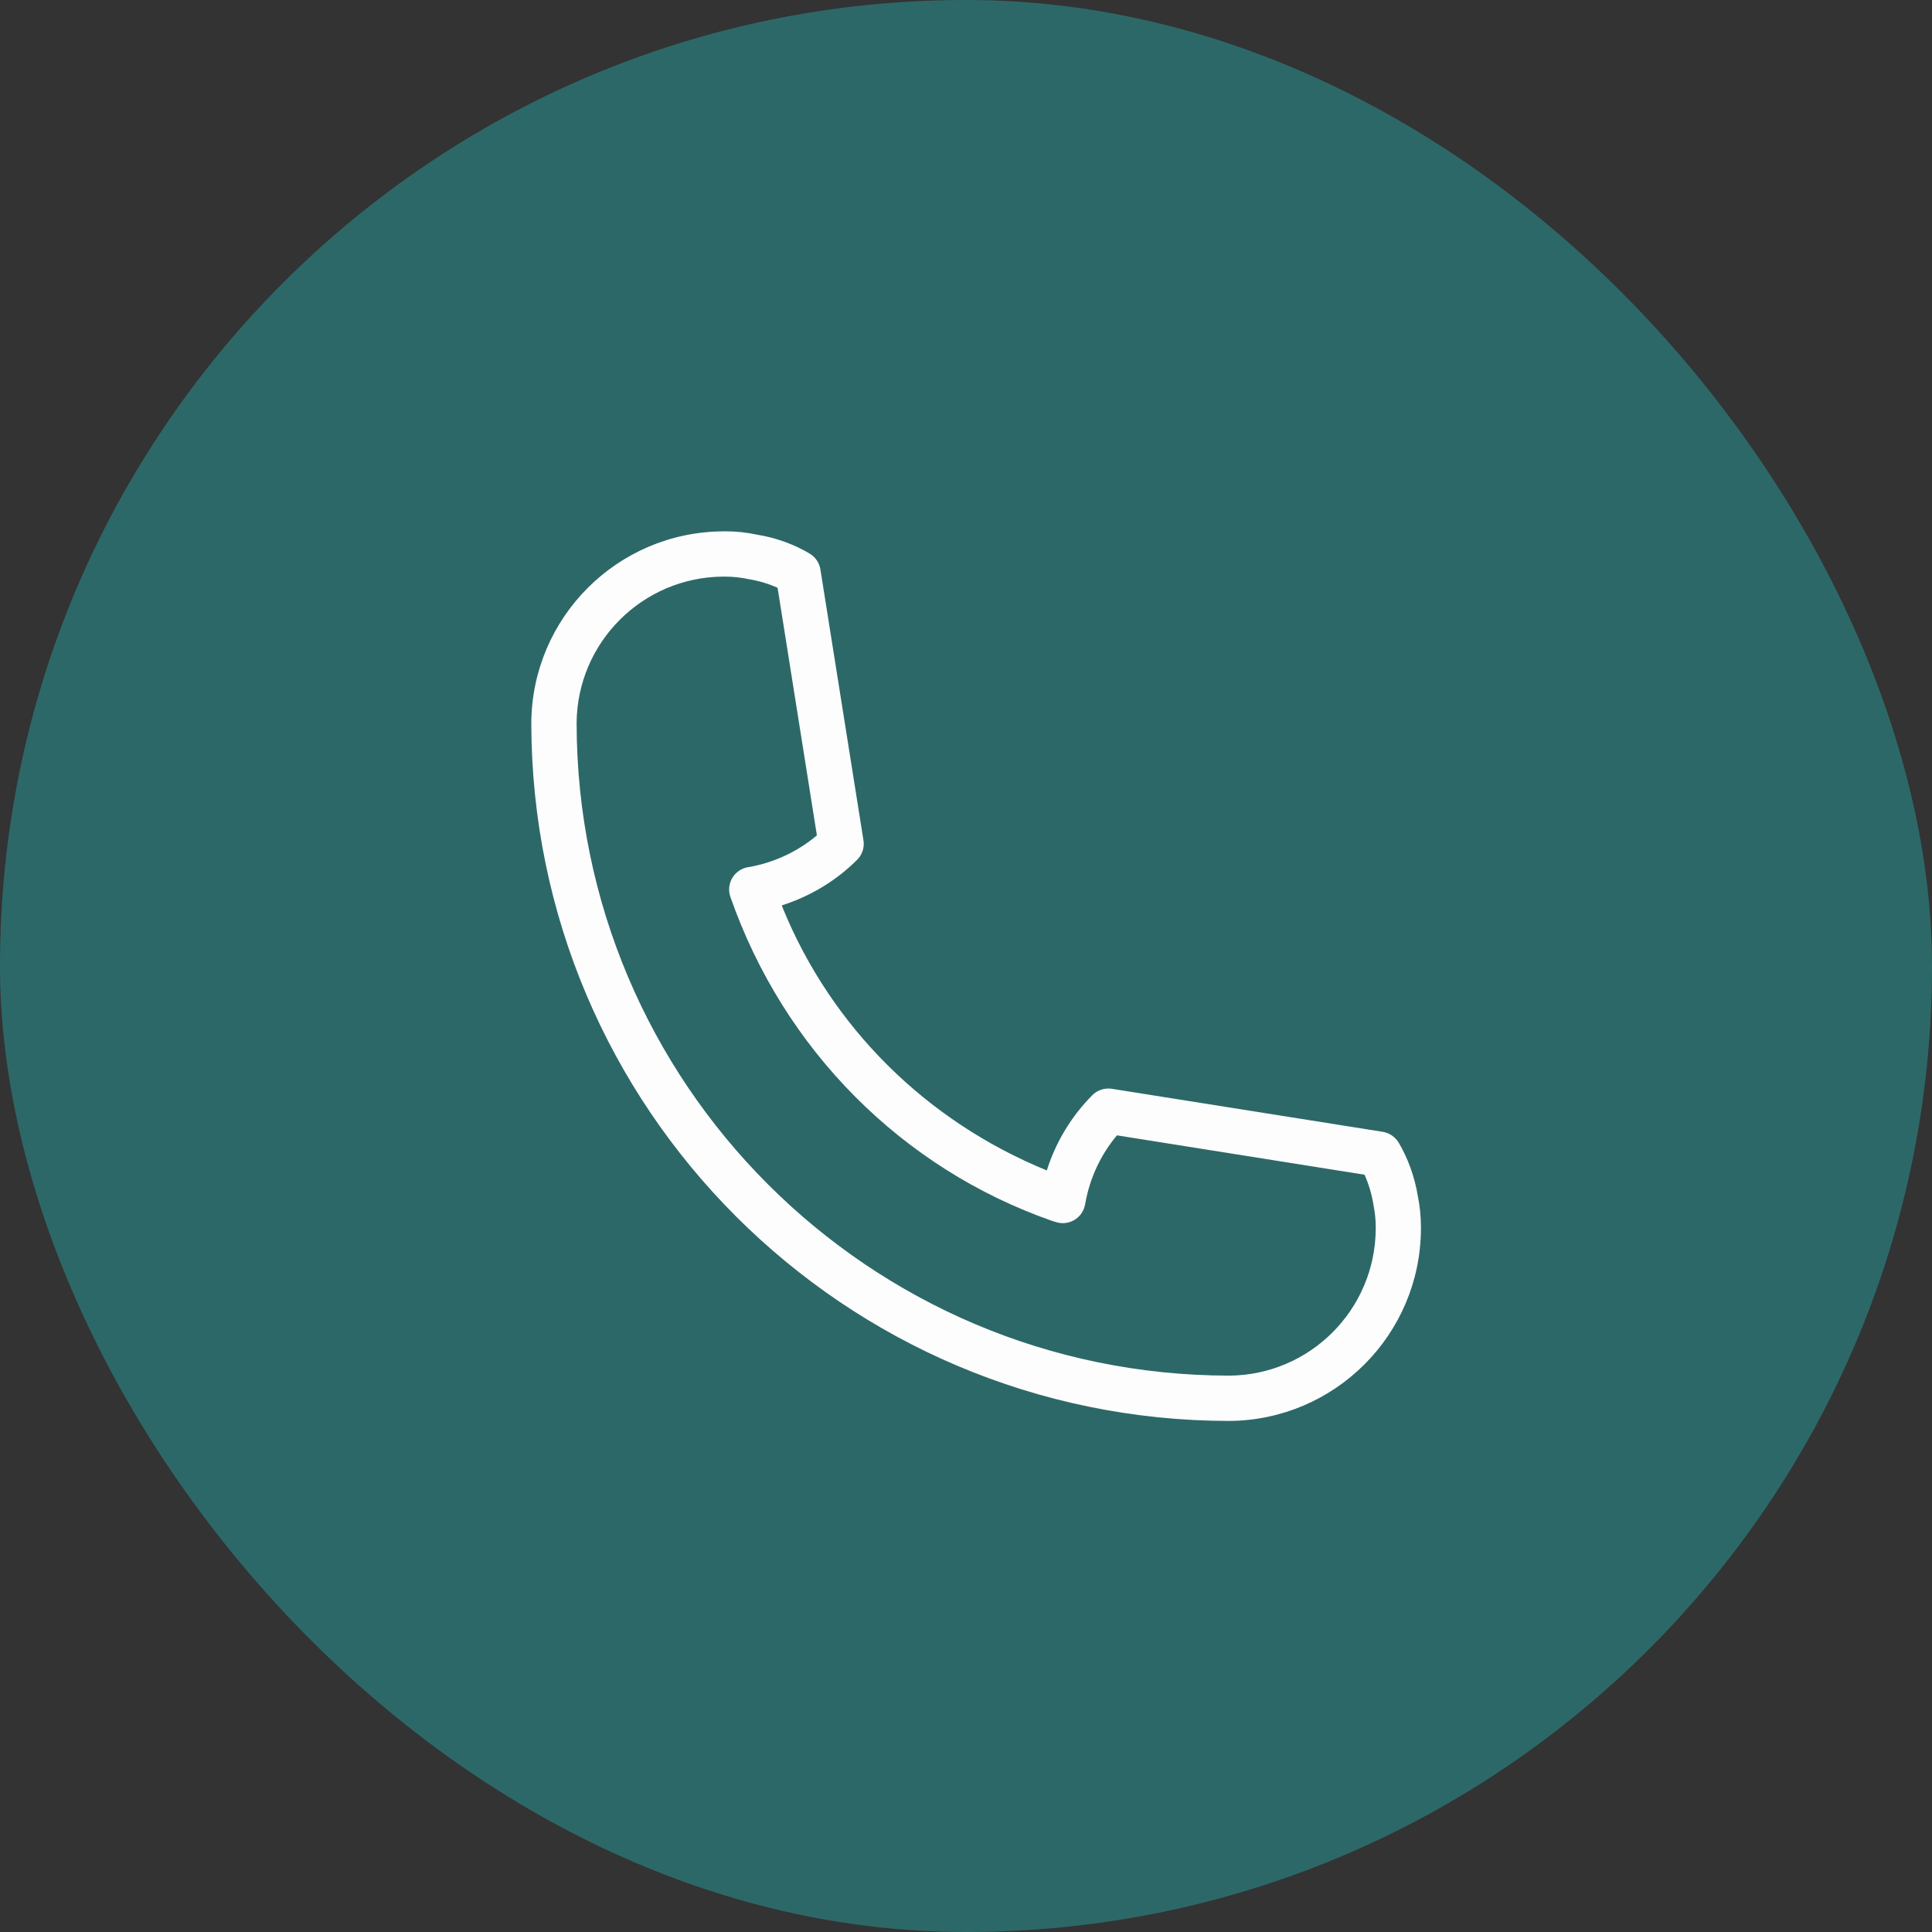
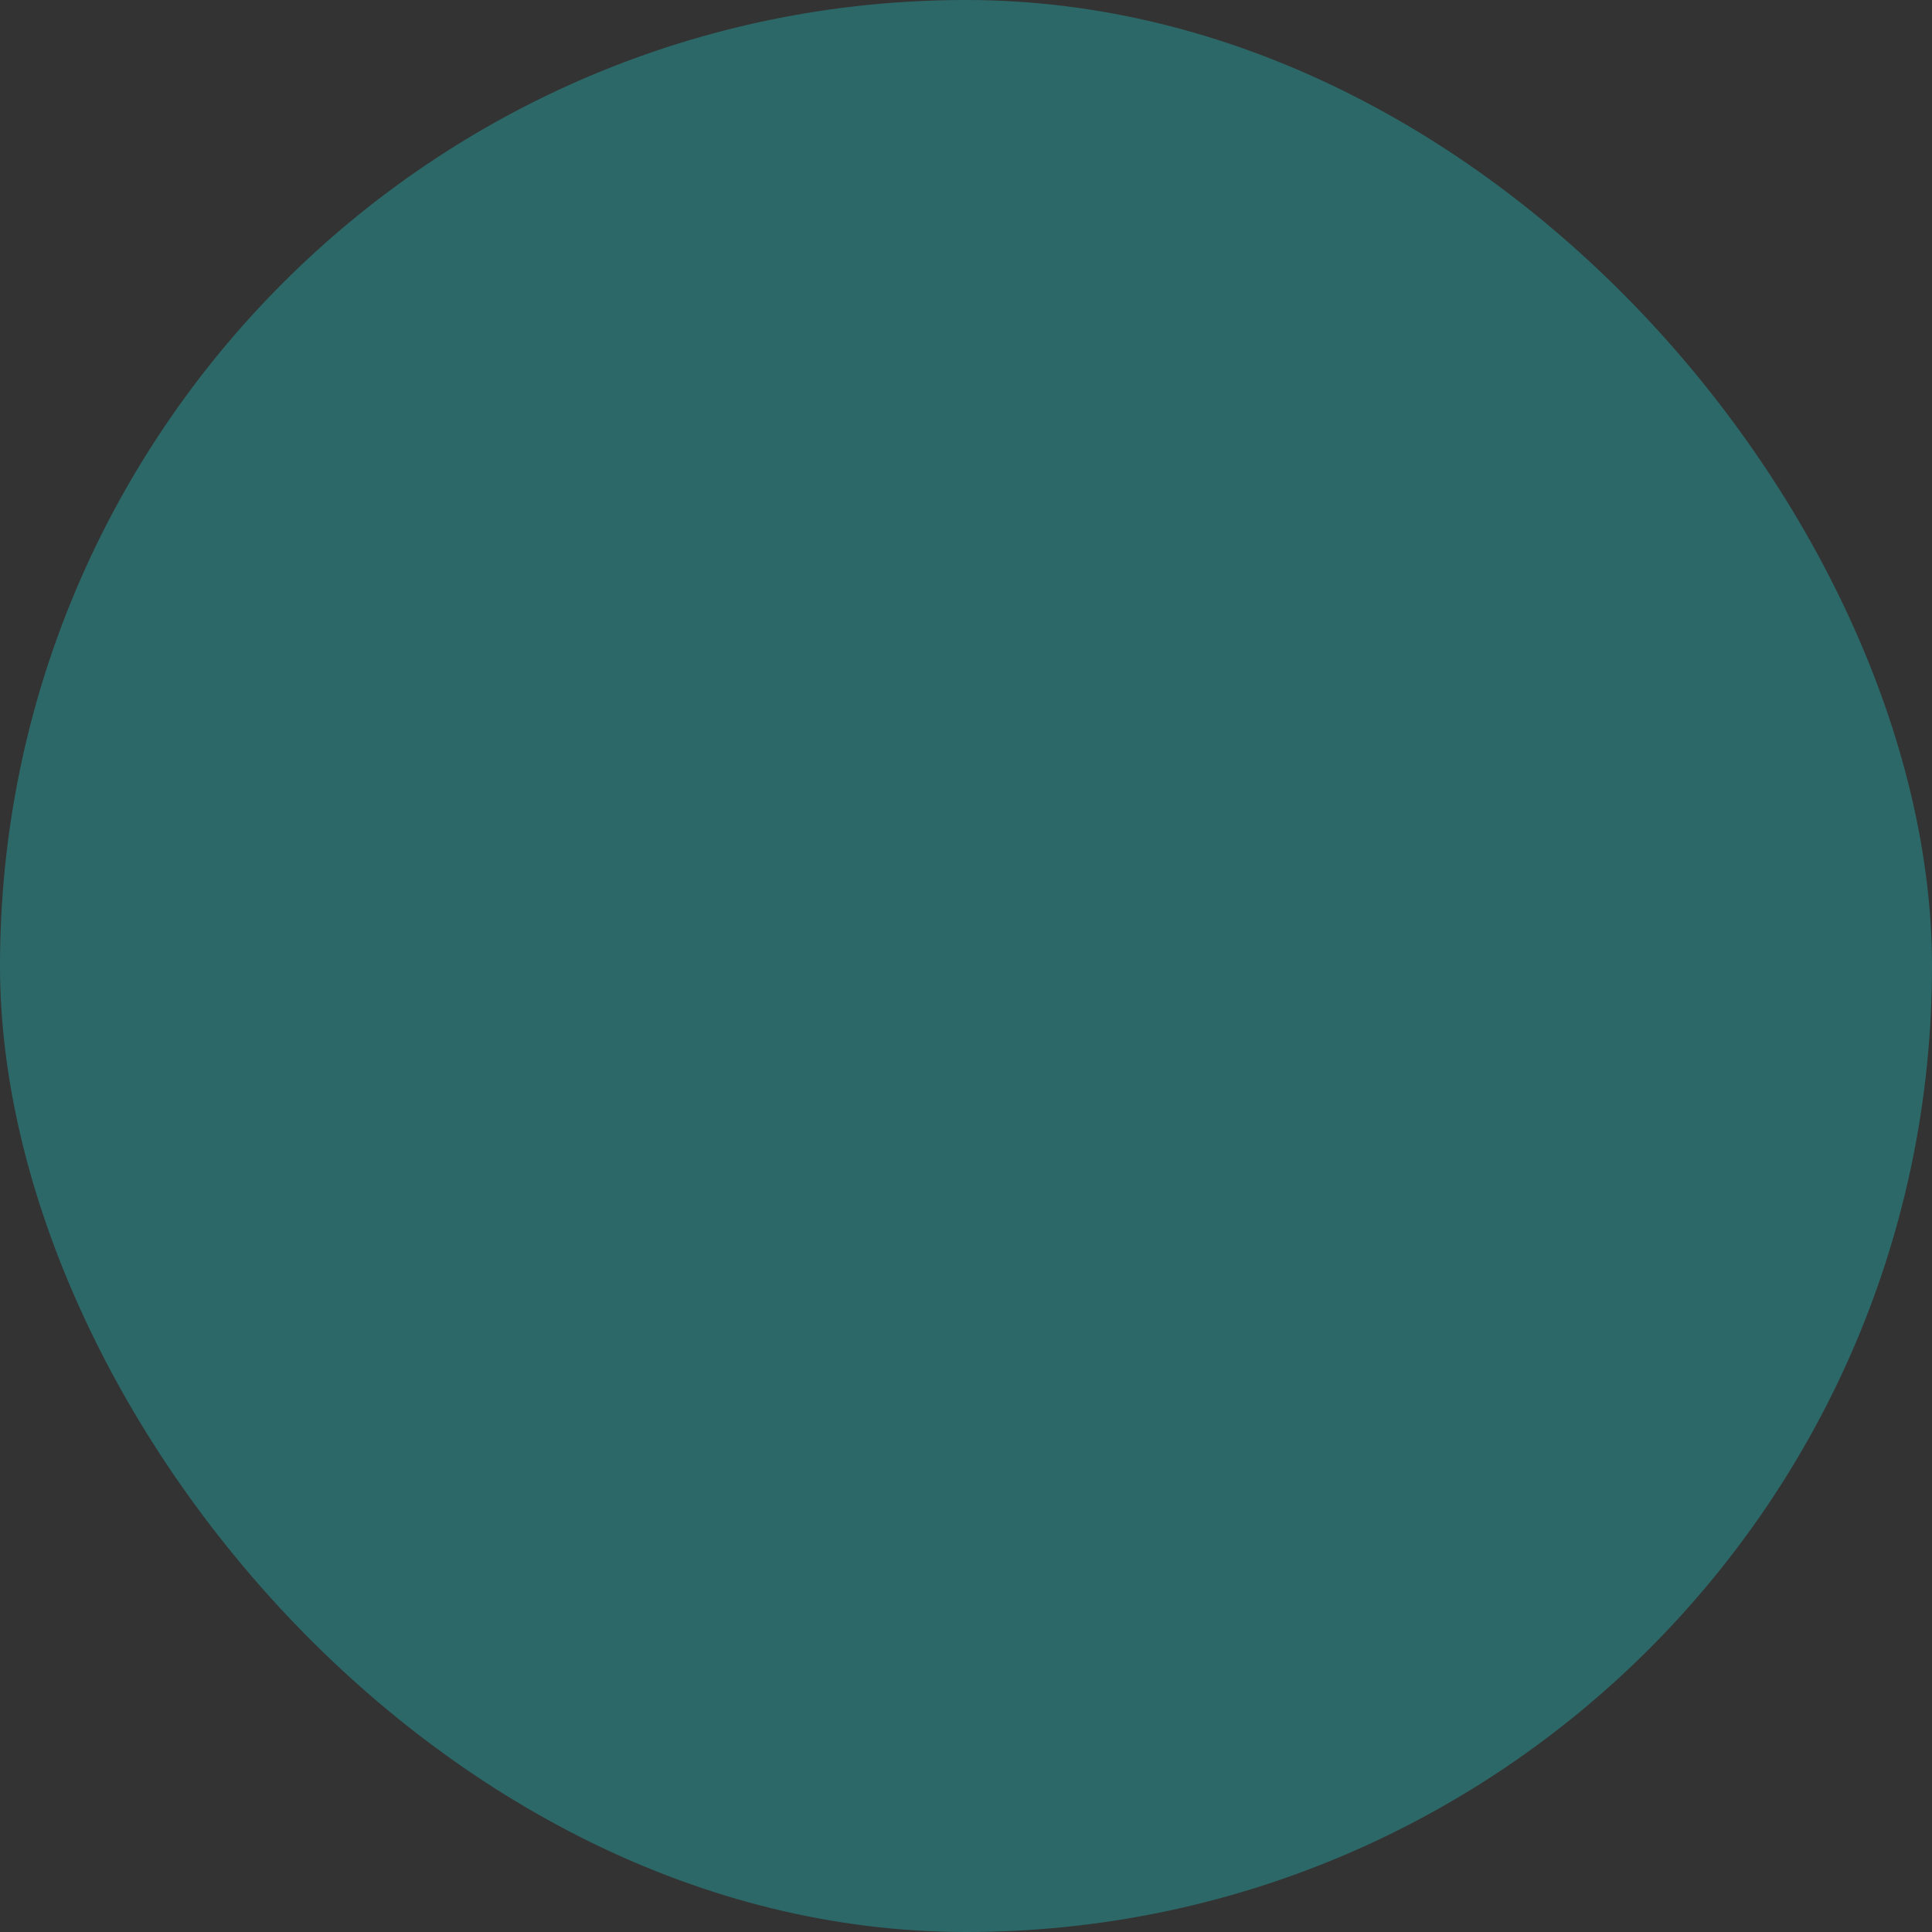
<svg xmlns="http://www.w3.org/2000/svg" width="40" height="40" viewBox="0 0 40 40" fill="none">
  <rect x="0" y="0" width="40" height="40" fill="#333333" stroke="none" />
  <rect width="40" height="40" rx="20" fill="#2D6868" />
-   <path d="M28.956 23.654C28.884 23.538 28.767 23.456 28.63 23.433L28.628 23.433L23.022 22.543C23 22.539 22.974 22.537 22.949 22.537C22.819 22.537 22.702 22.589 22.617 22.673C22.194 23.098 21.871 23.621 21.682 24.205L21.674 24.233C19.164 23.207 17.211 21.254 16.211 18.811L16.187 18.745C16.798 18.549 17.321 18.224 17.745 17.802C17.83 17.717 17.883 17.599 17.883 17.47C17.883 17.444 17.881 17.419 17.876 17.395L17.877 17.398L16.986 11.792C16.964 11.652 16.882 11.534 16.767 11.464L16.766 11.463C16.45 11.275 16.082 11.137 15.688 11.072L15.67 11.069C15.473 11.026 15.247 11 15.015 11C14.999 11 14.984 11 14.968 11.001H14.971H14.967C12.781 11.016 11.013 12.785 11 14.97V14.971C11.009 22.947 17.472 29.41 25.447 29.419H25.448C27.636 29.405 29.405 27.636 29.419 25.45V25.449C29.419 25.436 29.419 25.421 29.419 25.406C29.419 25.184 29.397 24.967 29.353 24.758L29.357 24.778C29.289 24.356 29.148 23.977 28.948 23.639L28.956 23.654ZM25.448 28.481C17.989 28.473 11.946 22.429 11.938 14.971C11.949 13.301 13.301 11.949 14.971 11.938H14.973C14.982 11.938 14.995 11.938 15.007 11.938C15.177 11.938 15.342 11.956 15.502 11.991L15.488 11.988C15.716 12.026 15.922 12.089 16.114 12.176L16.099 12.169L16.913 17.296C16.52 17.626 16.035 17.859 15.502 17.952L15.484 17.954C15.262 17.994 15.096 18.186 15.096 18.416C15.096 18.471 15.106 18.524 15.123 18.573L15.122 18.569C16.229 21.739 18.681 24.191 21.776 25.275L21.851 25.298C21.897 25.314 21.949 25.324 22.004 25.324C22.234 25.324 22.426 25.158 22.465 24.939L22.466 24.936C22.561 24.385 22.794 23.9 23.129 23.502L23.125 23.506L28.251 24.321C28.334 24.504 28.399 24.718 28.436 24.942L28.438 24.957C28.466 25.094 28.483 25.251 28.483 25.413C28.483 25.424 28.483 25.434 28.483 25.446V25.444C28.473 27.116 27.121 28.469 25.451 28.481H25.449L25.448 28.481Z" fill="#FDFDFD" />
</svg>